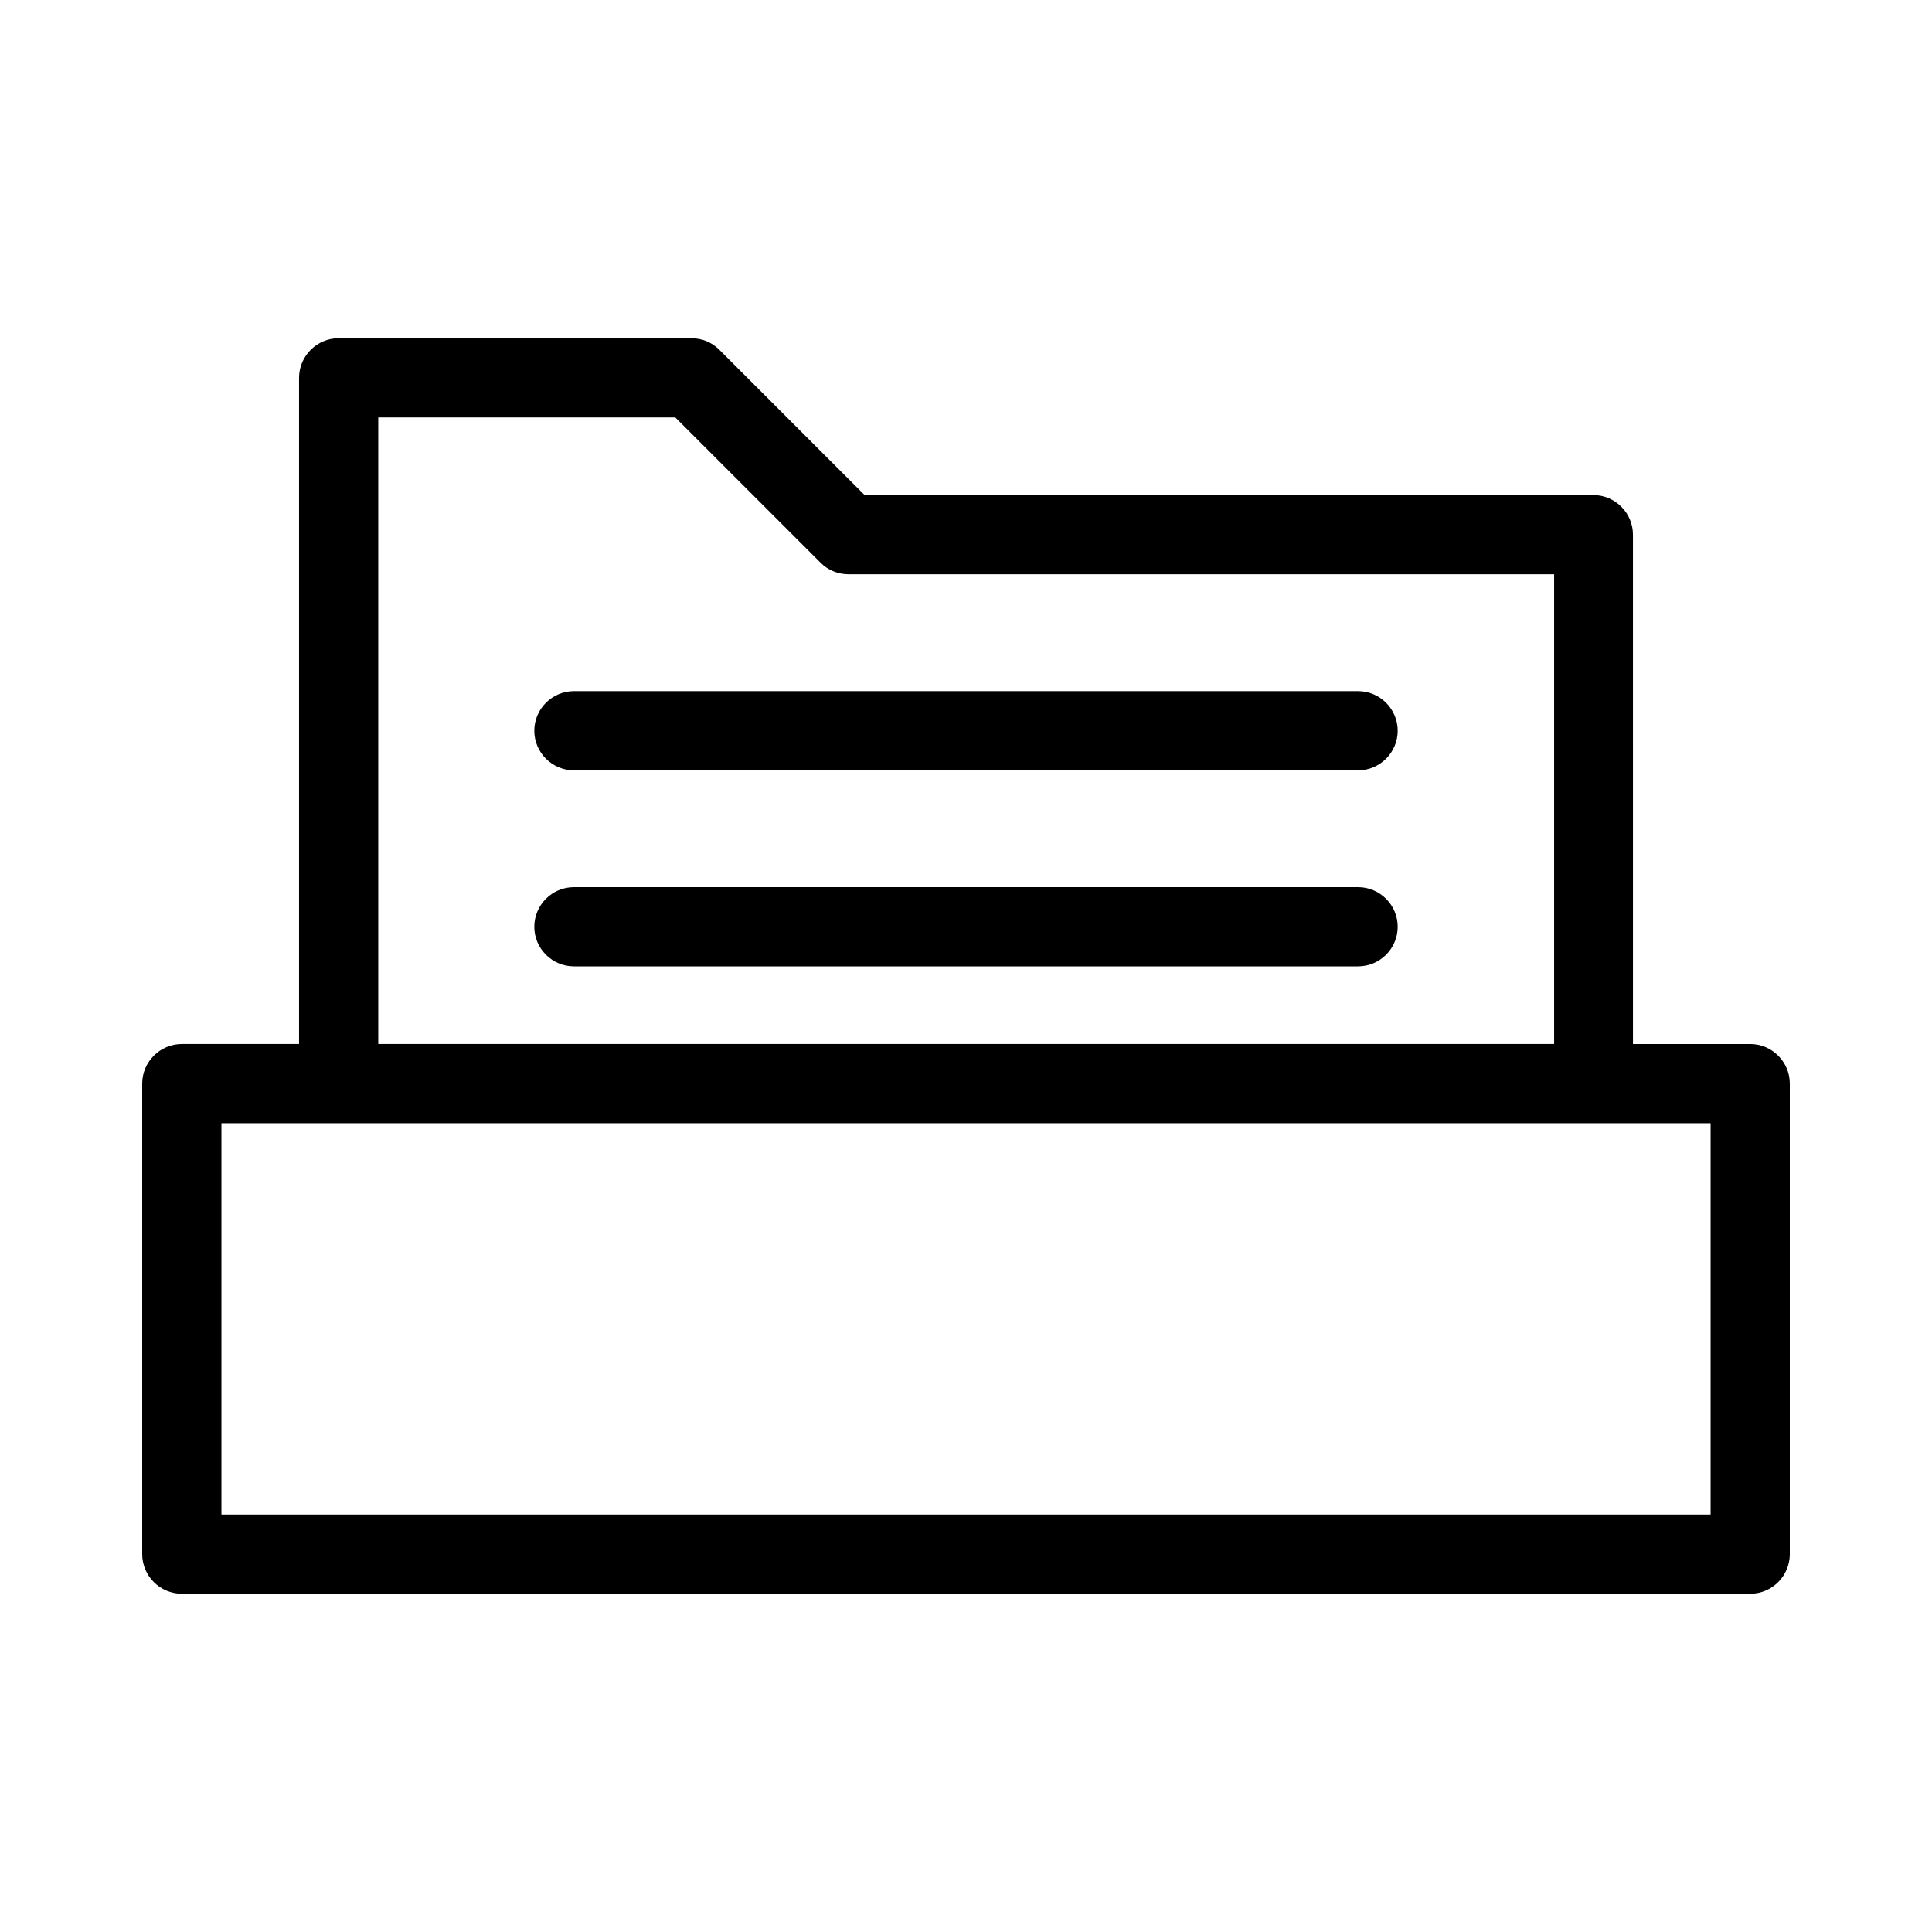
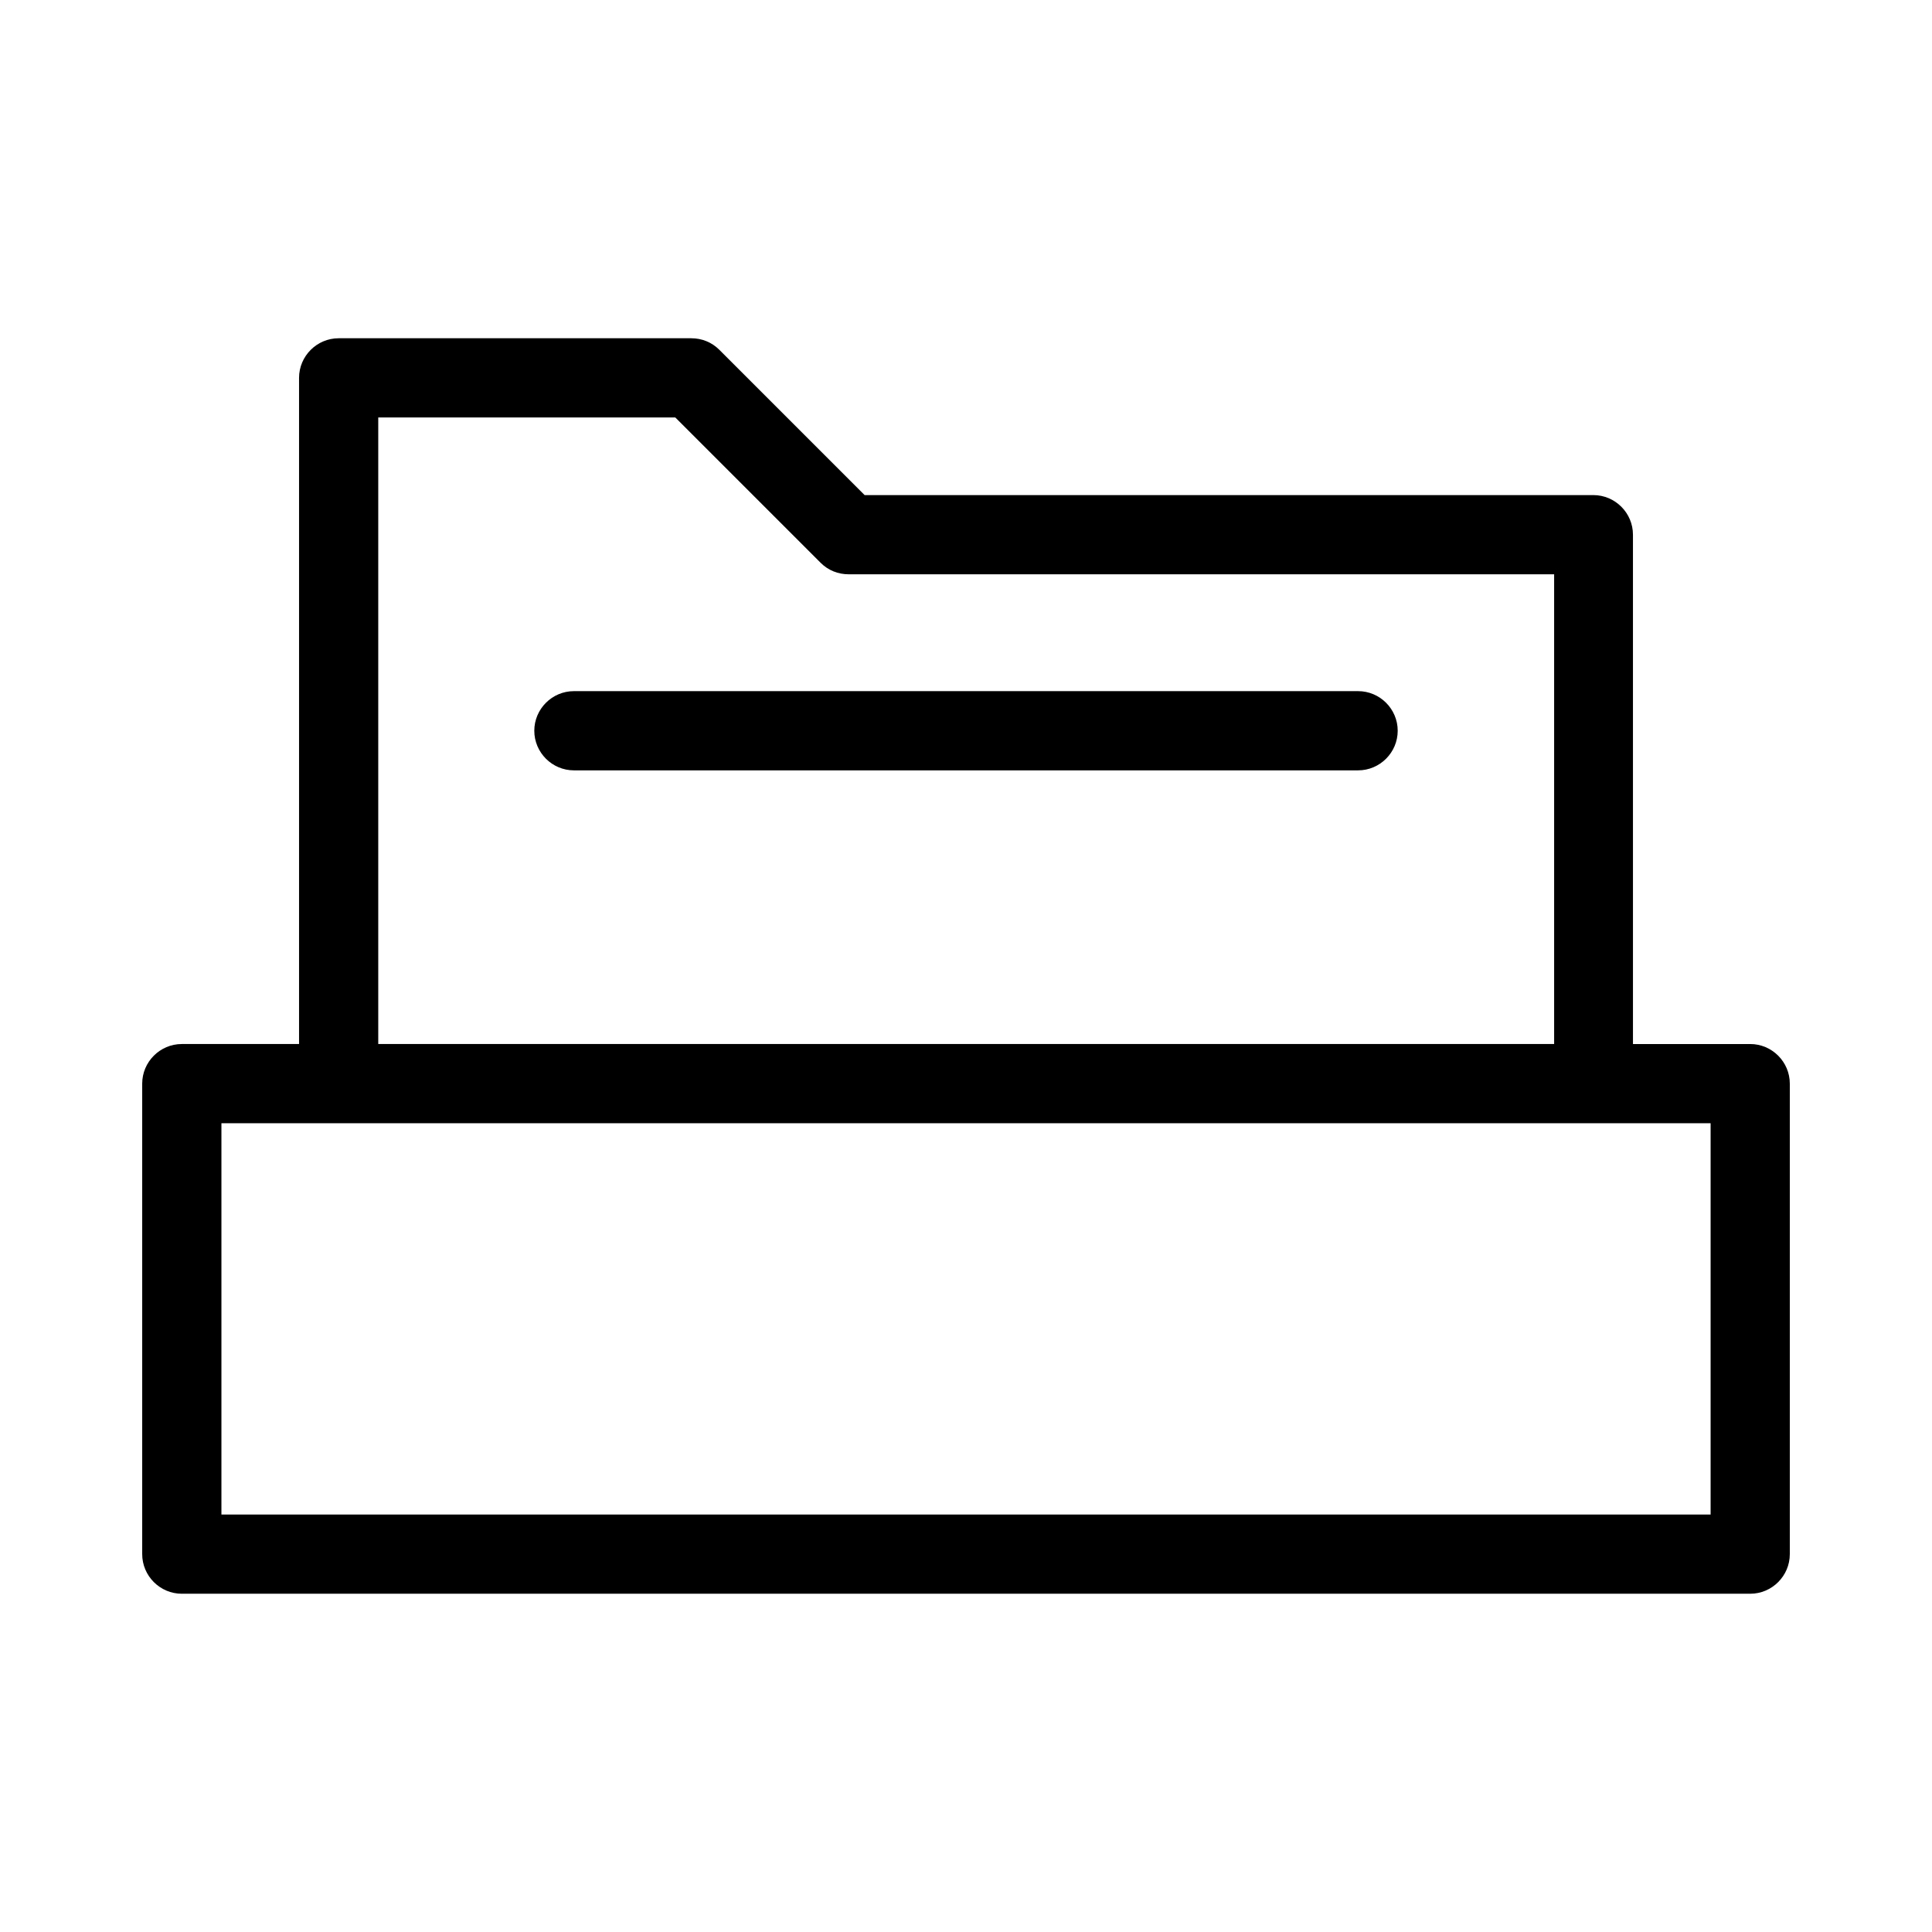
<svg xmlns="http://www.w3.org/2000/svg" fill="#000000" width="800px" height="800px" version="1.1" viewBox="144 144 512 512">
  <g>
    <path d="m607.82 420.68h-31.066l-0.004-134.98c0-5.773-4.723-10.496-10.496-10.496h-193.12l-38.52-38.52c-1.996-1.996-4.617-3.043-7.453-3.043h-93.414c-5.773 0-10.496 4.723-10.496 10.496v176.54h-31.07c-5.773 0-10.496 4.723-10.496 10.496v124.69c0 5.773 4.723 10.496 10.496 10.496h415.64c5.773 0 10.496-4.723 10.496-10.496v-124.69c0-5.773-4.723-10.496-10.496-10.496zm-363.58-166.05h78.719l38.52 38.52c1.996 1.996 4.617 3.043 7.453 3.043h186.93v124.48h-311.62zm353.09 290.74h-394.65v-103.7h394.65z" />
    <path d="m503.91 327.16h-207.82c-5.773 0-10.496 4.723-10.496 10.496 0 5.773 4.723 10.496 10.496 10.496h207.82c5.773 0 10.496-4.723 10.496-10.496 0.004-5.773-4.719-10.496-10.492-10.496z" />
-     <path d="m503.91 379.11h-207.82c-5.773 0-10.496 4.723-10.496 10.496s4.723 10.496 10.496 10.496h207.82c5.773 0 10.496-4.723 10.496-10.496 0.004-5.773-4.719-10.496-10.492-10.496z" />
  </g>
</svg>